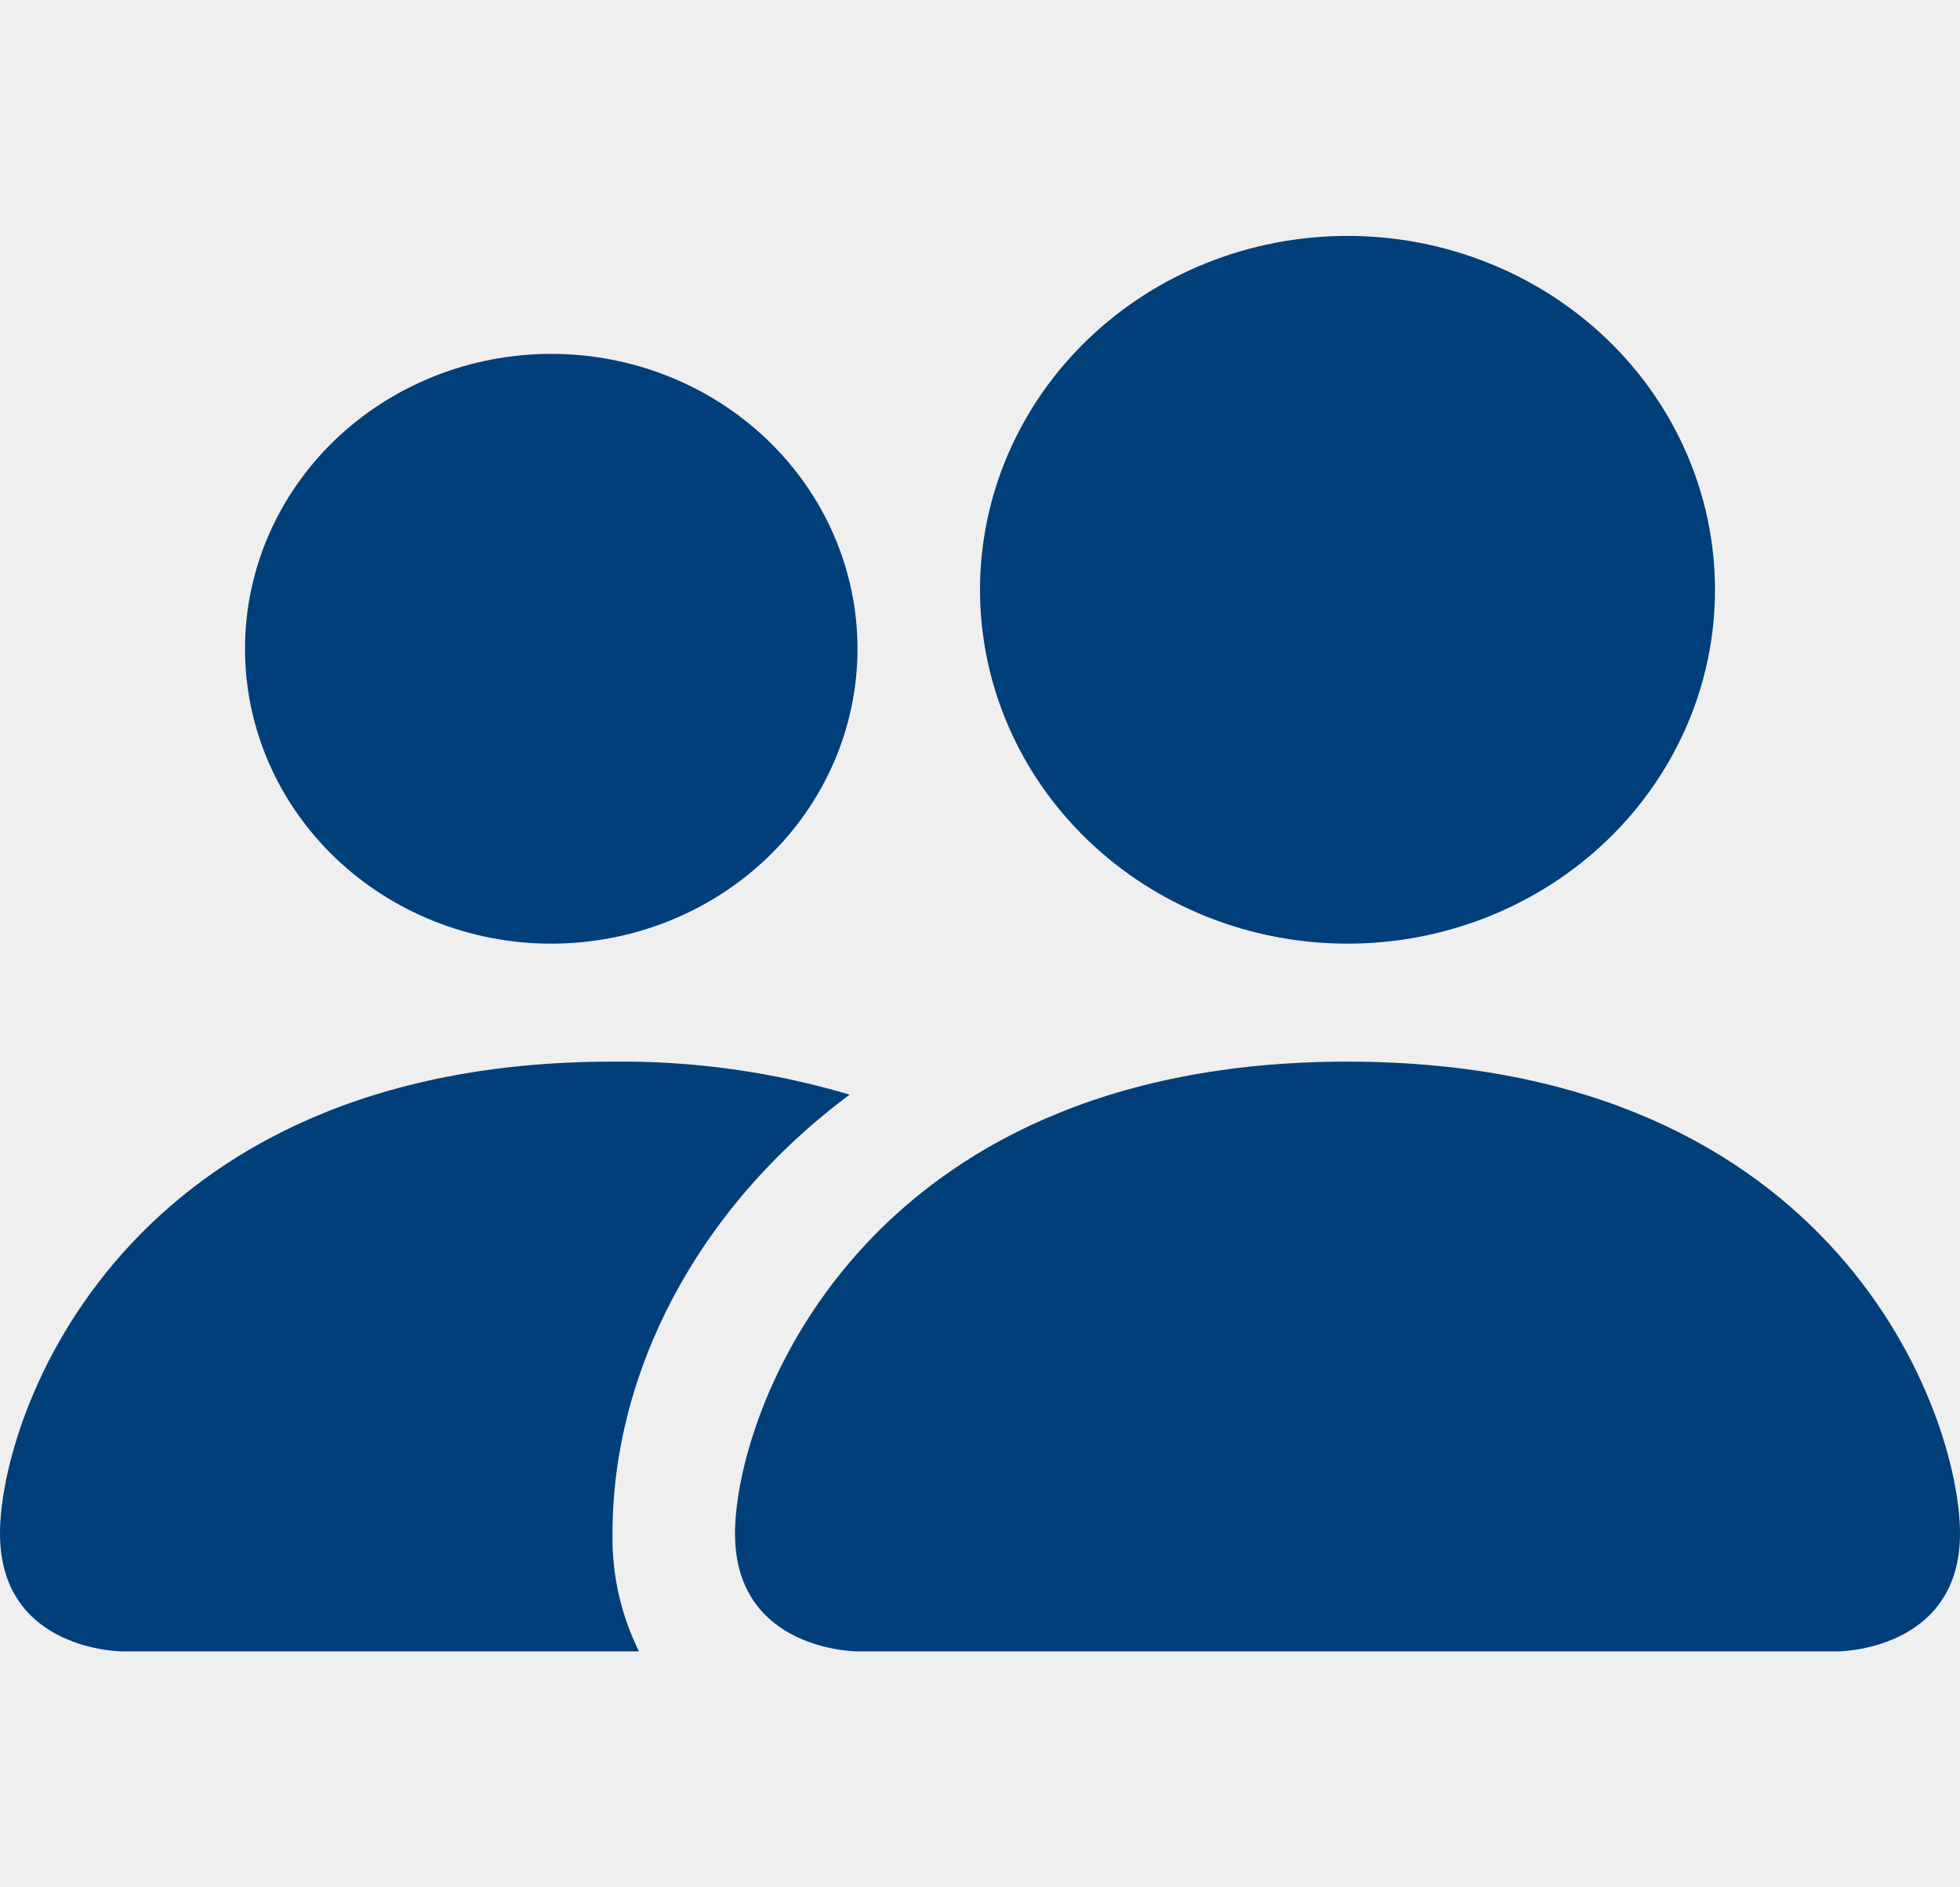
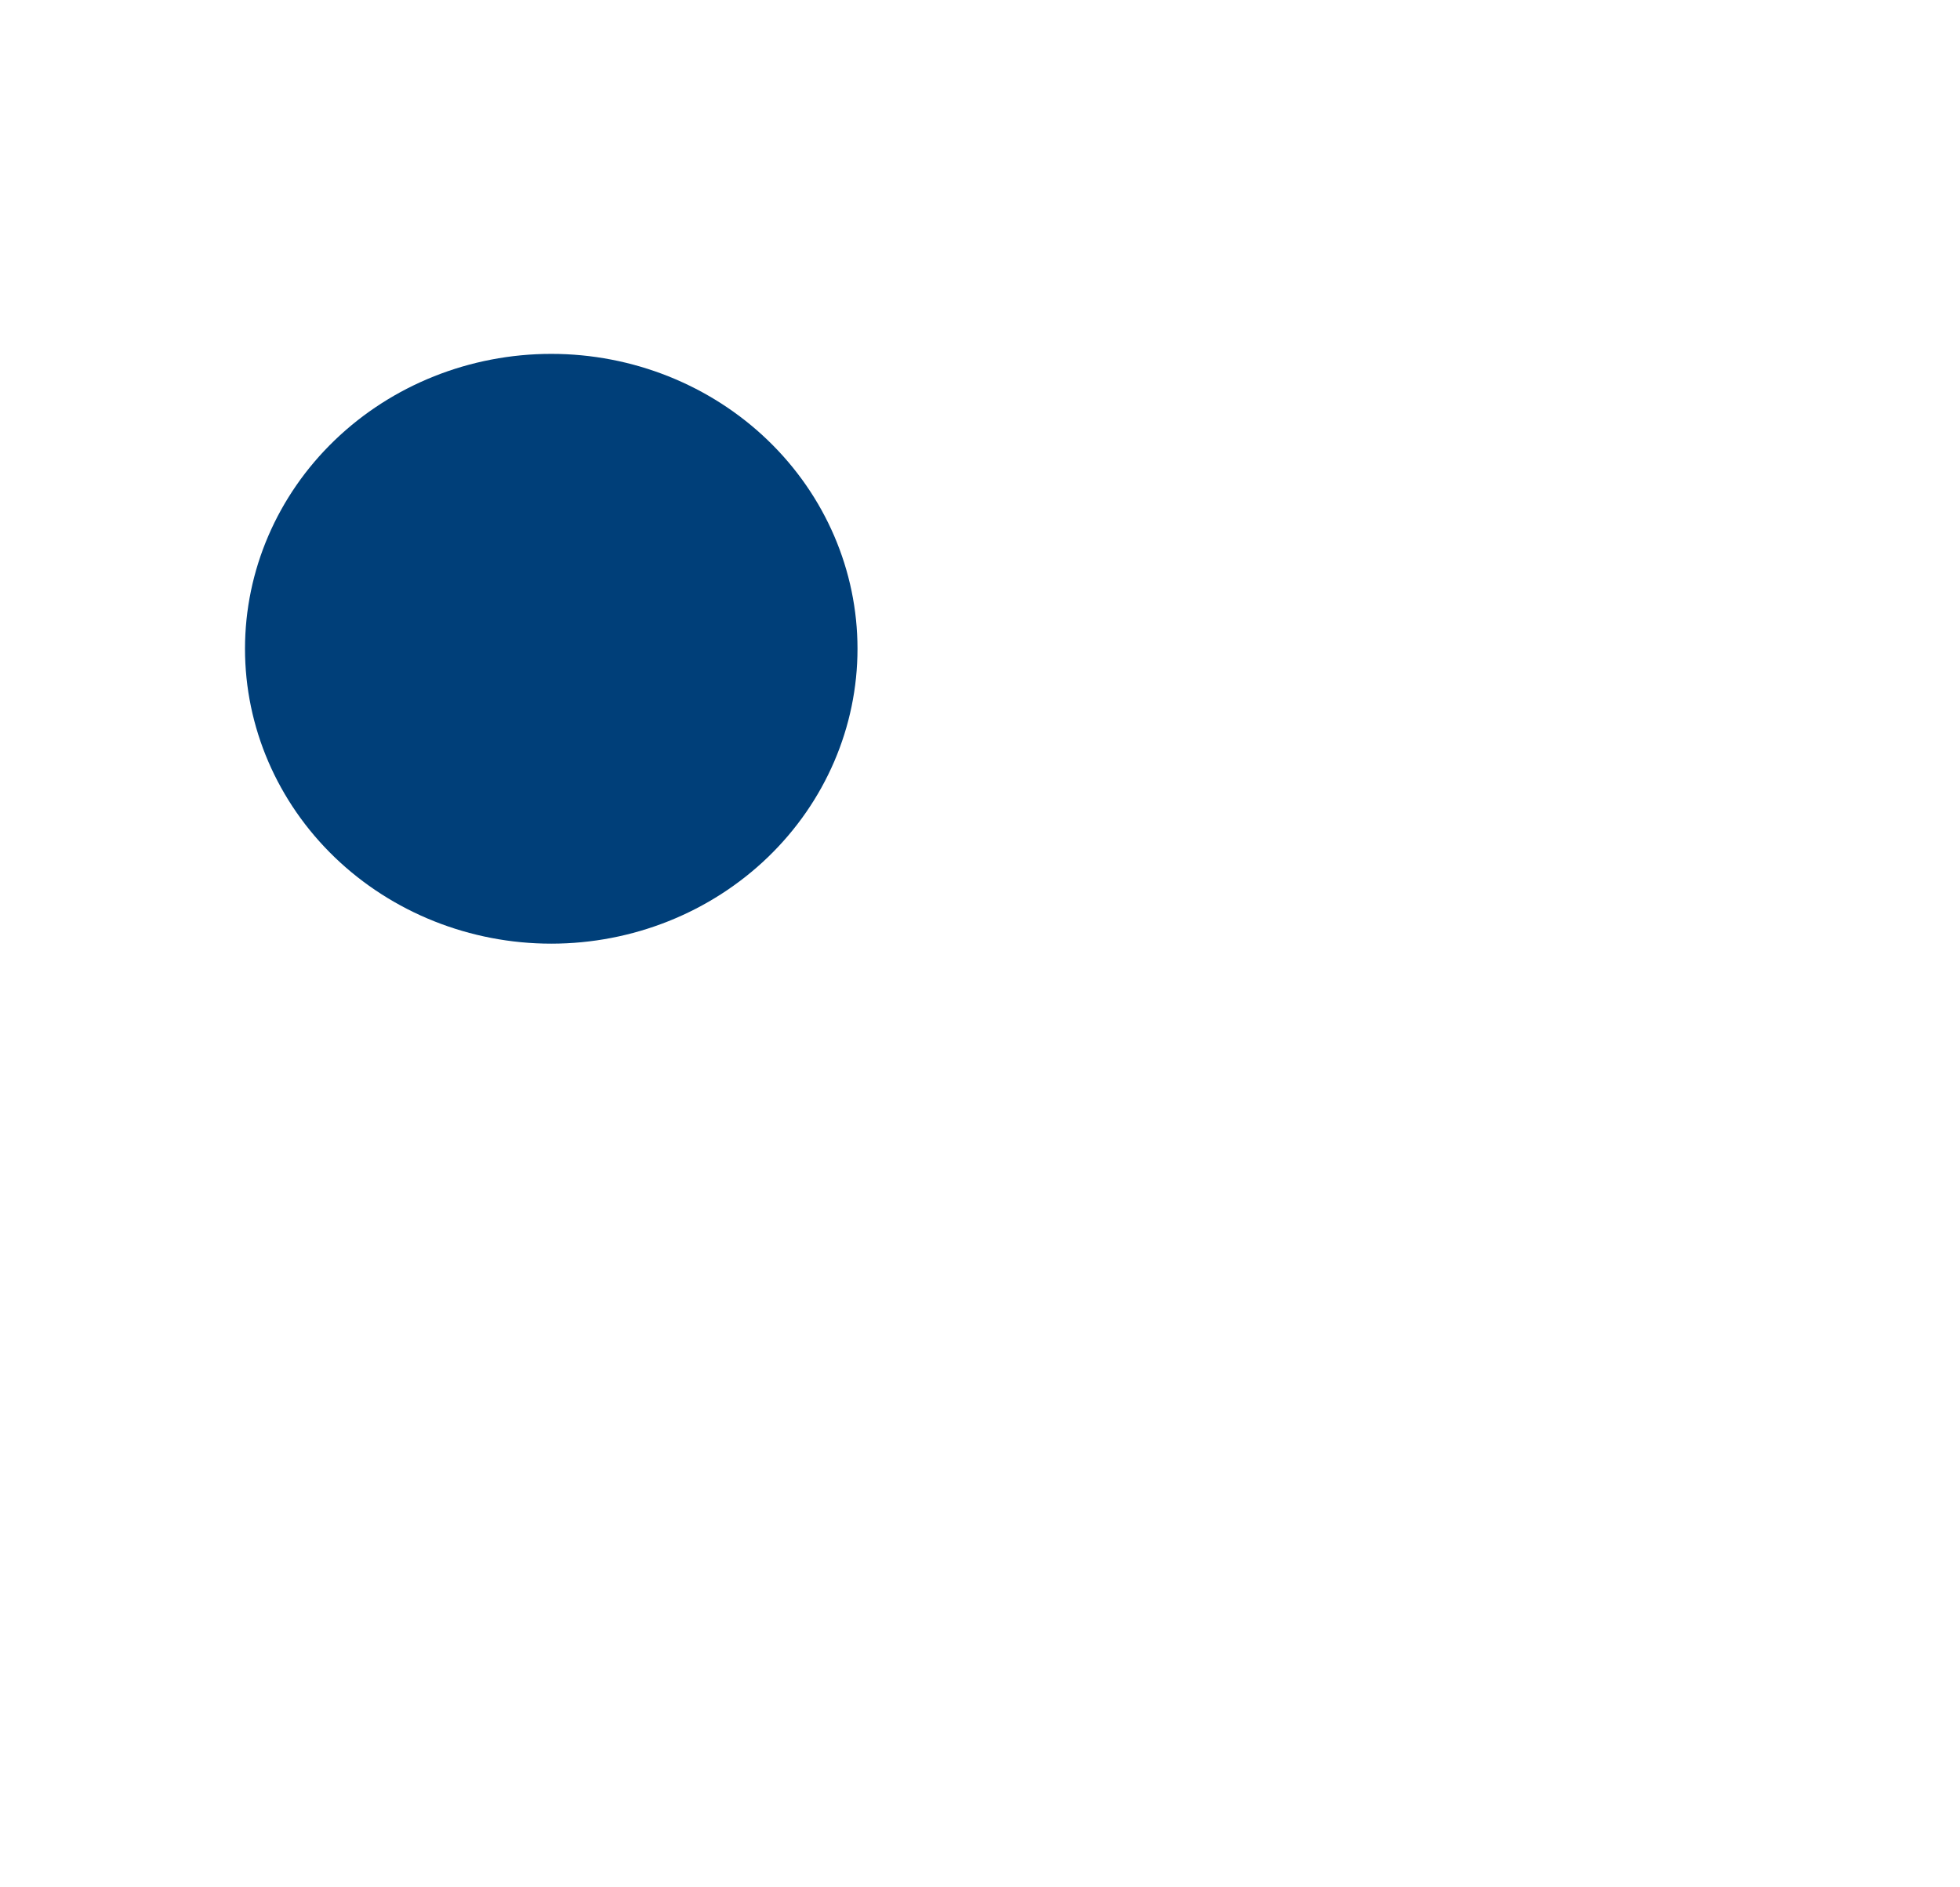
<svg xmlns="http://www.w3.org/2000/svg" width="54" height="52" viewBox="0 0 54 52" fill="none">
-   <rect width="54" height="52" fill="#EFEFEF" />
-   <path d="M54 0H0V52H54V0Z" fill="#EFEFEF" />
-   <path d="M23.625 45.5C23.625 45.5 20.25 45.5 20.25 42.25C20.25 39 23.625 29.25 37.125 29.25C50.625 29.25 54 39 54 42.25C54 45.5 50.625 45.5 50.625 45.5H23.625ZM37.125 26C39.81 26 42.386 24.973 44.285 23.144C46.183 21.316 47.25 18.836 47.25 16.25C47.25 13.664 46.183 11.184 44.285 9.356C42.386 7.527 39.81 6.5 37.125 6.5C34.44 6.5 31.864 7.527 29.965 9.356C28.067 11.184 27 13.664 27 16.25C27 18.836 28.067 21.316 29.965 23.144C31.864 24.973 34.44 26 37.125 26Z" fill="#003F79" />
-   <path fill-rule="evenodd" clip-rule="evenodd" d="M17.604 45.5C17.104 44.485 16.854 43.373 16.875 42.25C16.875 37.846 19.17 33.312 23.409 30.16C21.293 29.532 19.089 29.225 16.875 29.25C3.375 29.25 0 39 0 42.25C0 45.5 3.375 45.5 3.375 45.5H17.604Z" fill="#003F79" />
  <path d="M15.188 26C17.425 26 19.571 25.144 21.154 23.62C22.736 22.096 23.625 20.03 23.625 17.875C23.625 15.72 22.736 13.653 21.154 12.13C19.571 10.606 17.425 9.75 15.188 9.75C12.95 9.75 10.804 10.606 9.221 12.13C7.639 13.653 6.75 15.72 6.75 17.875C6.75 20.03 7.639 22.096 9.221 23.62C10.804 25.144 12.95 26 15.188 26Z" fill="#003F79" />
</svg>